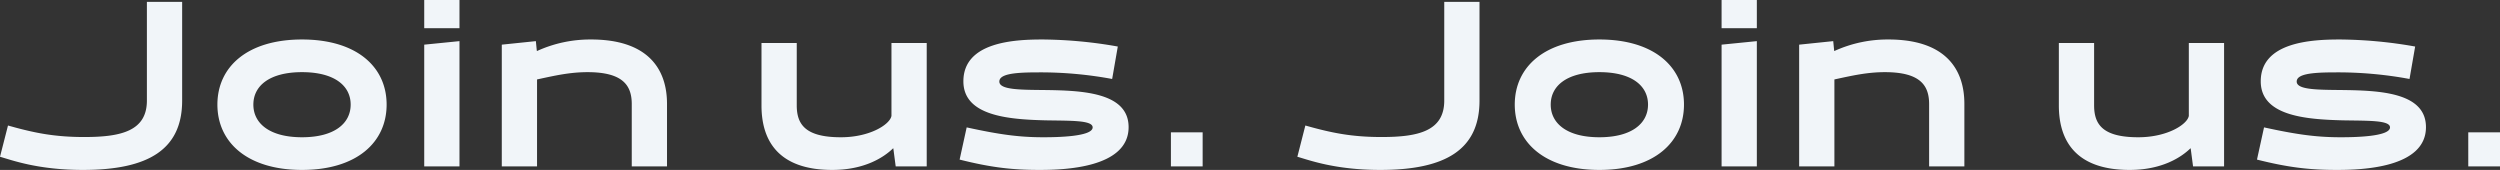
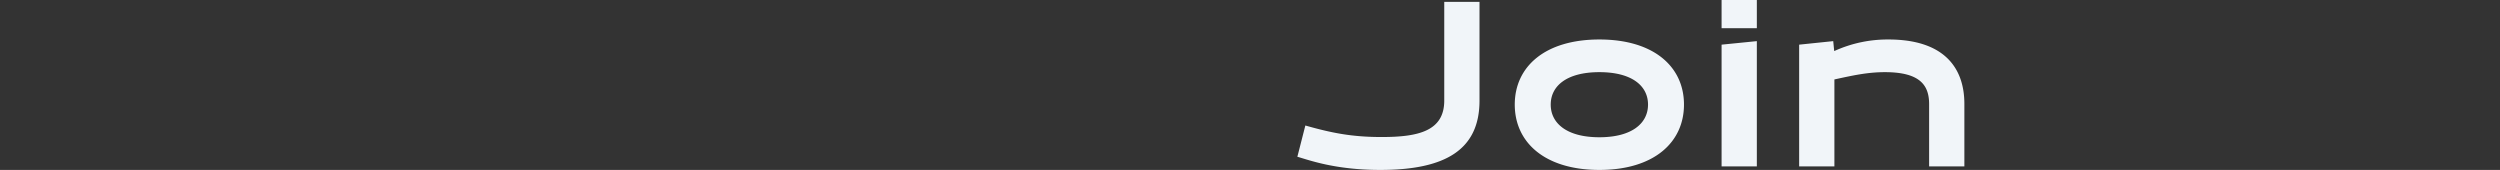
<svg xmlns="http://www.w3.org/2000/svg" width="1063.699" height="72.3" viewBox="0 0 1063.699 72.3">
  <rect x="0" y="0" width="1063.699" height="72.3" fill="#333333" stroke="none" />
  <g transform="translate(21936 15829.8)">
-     <path d="M1-4.1C6-2.7,17,1.5,36.3,1.5c28,0,42.2-8.8,42.2-29.5V-70h-15v42c0,13-11.1,15.5-26.6,15.5-12.7,0-21.2-1.7-32.5-4.9ZM93.5-26.3c0,16.1,12.8,27.8,36,27.8s36-11.7,36-27.8S152.7-54,129.5-54,93.5-42.4,93.5-26.3Zm15.3,0c0-8,6.9-13.8,20.7-13.8s20.7,5.8,20.7,13.8-6.9,13.9-20.7,13.9S108.8-18.3,108.8-26.3ZM196.5,0V-53.3l-15,1.5V0Zm0-58.8v-12h-15v12ZM284.8,0V-26.6c0-15.7-9-27.4-32.3-27.4a54.5,54.5,0,0,0-23,4.9l-.1-.1-.4-4.1-14.5,1.5V0h15V-37c7.4-1.6,13.9-3.1,21.5-3.1,15.2,0,18.8,5.8,18.8,13.6V0Z" transform="translate(-21937 -15759)" fill="#f1f5f9" />
-     <path d="M5-25.9C5-10.2,12.9,1.5,35.1,1.5,48.8,1.5,57-3.8,61-7.7l.1.1,1,7.6H75.3V-52.5h-15v31c-.6,3.6-9.1,9.1-21.5,9.1C23.6-12.4,20-17.9,20-26V-52.5H5Zm84.3,23c13.1,3.3,22.1,4.4,34,4.4,10.4,0,37.9-.8,37.9-18.2,0-14.9-20-15.6-35.9-15.8-10.4-.1-19.1-.1-19.1-3.6,0-3.1,6-3.9,15.7-3.9a166.687,166.687,0,0,1,32.3,2.8L156.6-51a189.724,189.724,0,0,0-32-3c-11.9,0-33.7,1-33.7,17.8,0,14.7,19.1,16.2,34.8,16.6,10.9.2,20.2-.1,20.2,3,0,4-15.5,4.2-20.9,4.2-10.3,0-18.5-1.1-32.7-4.2Zm89.9-11.6V0h13.5V-14.5Z" transform="translate(-21617 -15759)" fill="#f1f5f9" />
    <path d="M1-4.1C6-2.7,17,1.5,36.3,1.5c28,0,42.2-8.8,42.2-29.5V-70h-15v42c0,13-11.1,15.5-26.6,15.5-12.7,0-21.2-1.7-32.5-4.9ZM93.5-26.3c0,16.1,12.8,27.8,36,27.8s36-11.7,36-27.8S152.7-54,129.5-54,93.5-42.4,93.5-26.3Zm15.3,0c0-8,6.9-13.8,20.7-13.8s20.7,5.8,20.7,13.8-6.9,13.9-20.7,13.9S108.8-18.3,108.8-26.3ZM196.5,0V-53.3l-15,1.5V0Zm0-58.8v-12h-15v12ZM284.8,0V-26.6c0-15.7-9-27.4-32.3-27.4a54.5,54.5,0,0,0-23,4.9l-.1-.1-.4-4.1-14.5,1.5V0h15V-37c7.4-1.6,13.9-3.1,21.5-3.1,15.2,0,18.8,5.8,18.8,13.6V0Z" transform="translate(-21385 -15759)" fill="#f1f5f9" />
-     <path d="M5-25.9C5-10.2,12.9,1.5,35.1,1.5,48.8,1.5,57-3.8,61-7.7l.1.1,1,7.6H75.3V-52.5h-15v31c-.6,3.6-9.1,9.1-21.5,9.1C23.6-12.4,20-17.9,20-26V-52.5H5Zm84.3,23c13.1,3.3,22.1,4.4,34,4.4,10.4,0,37.9-.8,37.9-18.2,0-14.9-20-15.6-35.9-15.8-10.4-.1-19.1-.1-19.1-3.6,0-3.1,6-3.9,15.7-3.9a166.687,166.687,0,0,1,32.3,2.8L156.6-51a189.724,189.724,0,0,0-32-3c-11.9,0-33.7,1-33.7,17.8,0,14.7,19.1,16.2,34.8,16.6,10.9.2,20.2-.1,20.2,3,0,4-15.5,4.2-20.9,4.2-10.3,0-18.5-1.1-32.7-4.2Zm89.9-11.6V0h13.5V-14.5Z" transform="translate(-21065 -15759)" fill="#f1f5f9" />
  </g>
</svg>